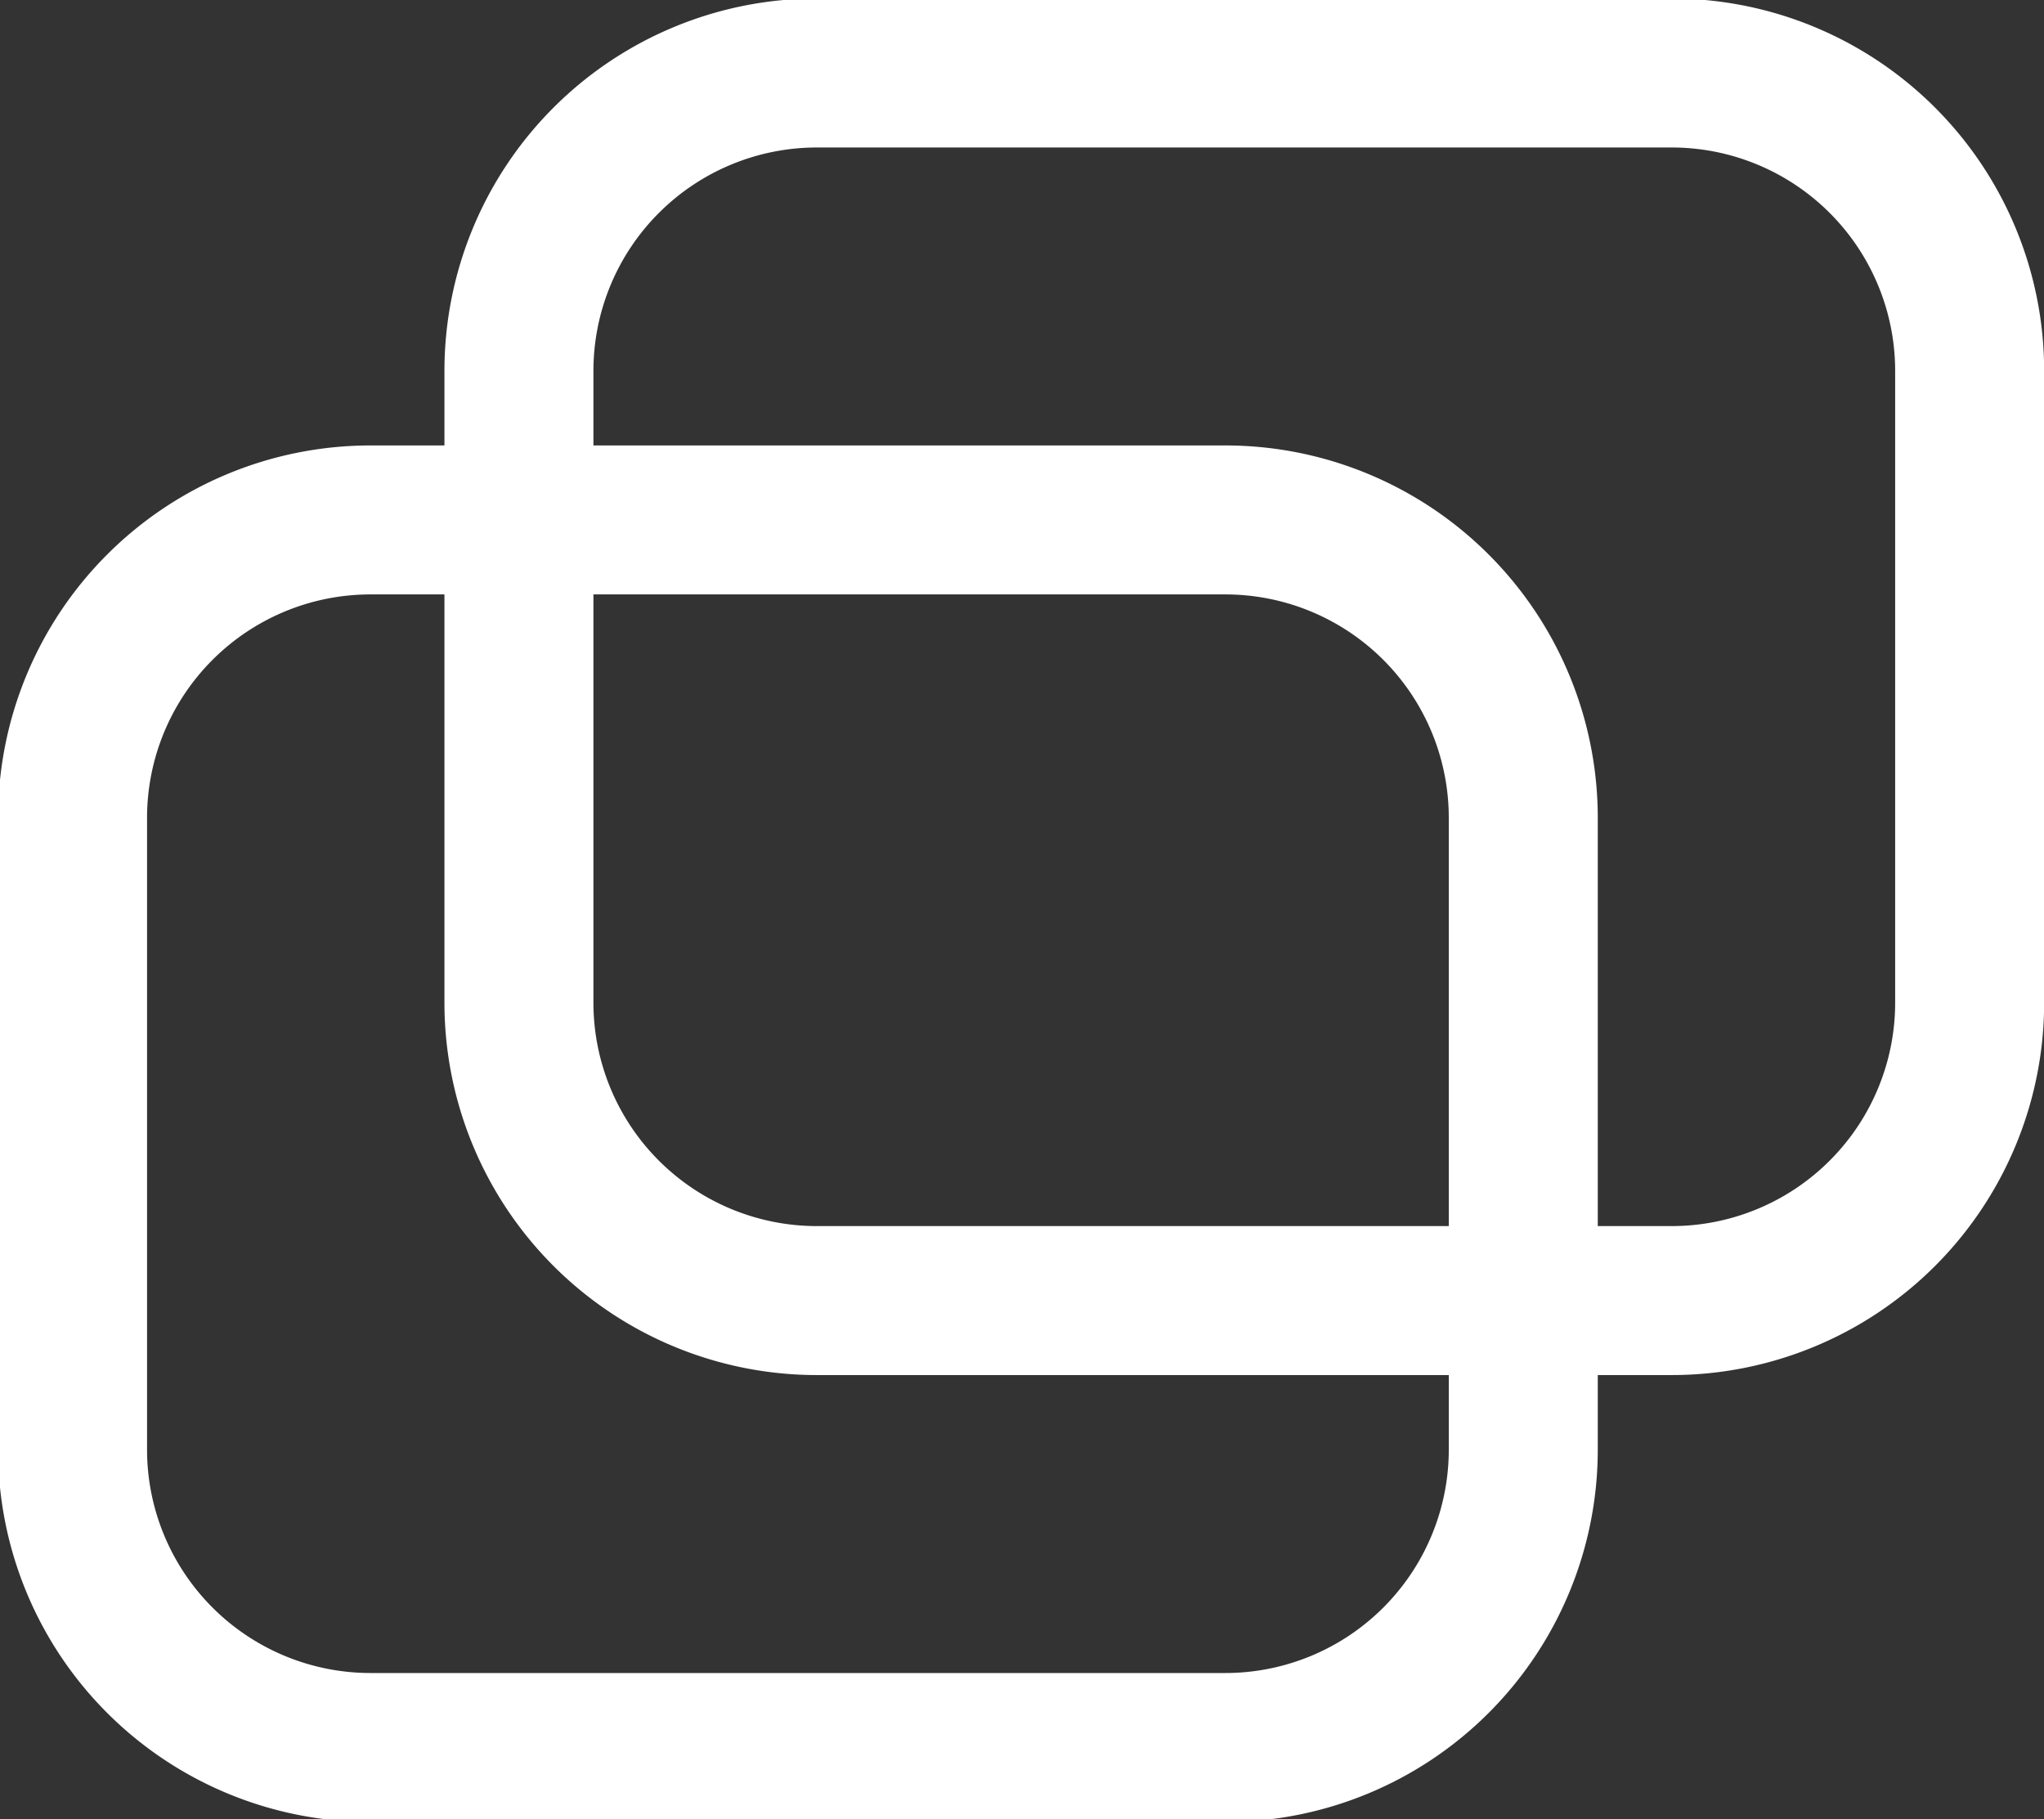
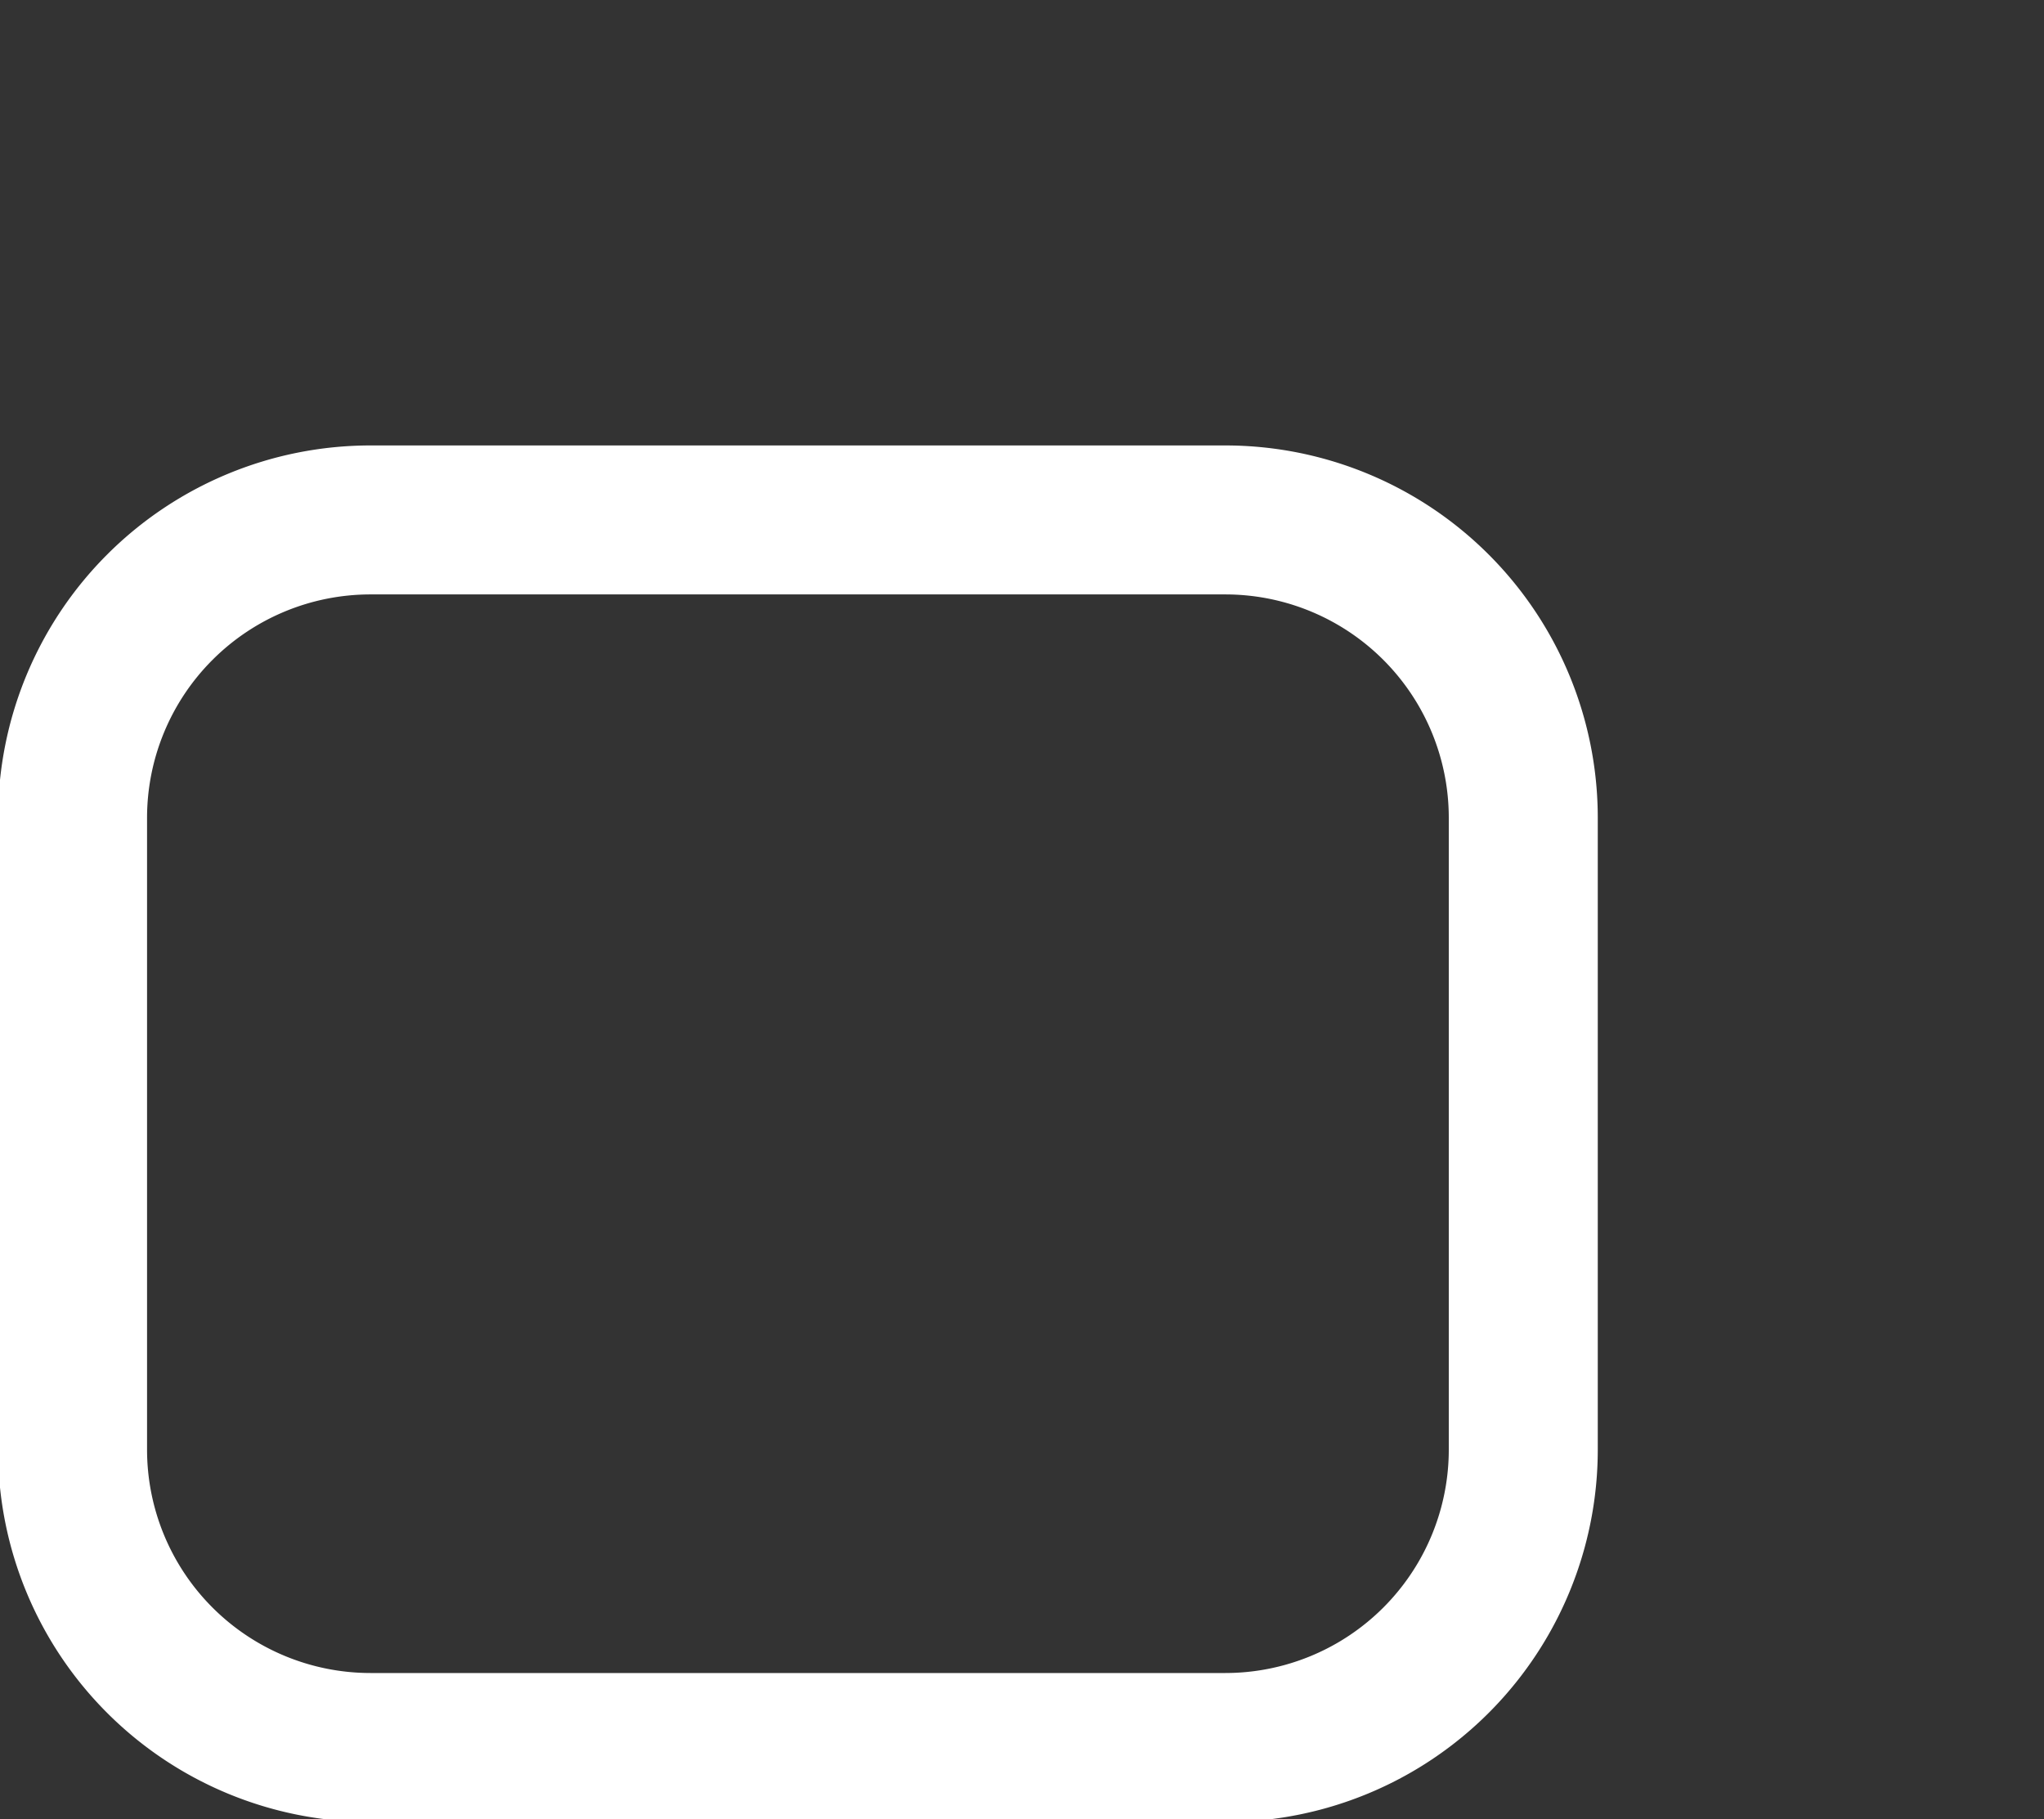
<svg xmlns="http://www.w3.org/2000/svg" id="icon_link_gaibu.svg" width="13.719" height="12.21" viewBox="0 0 13.719 12.21">
  <rect x="0" y="0" width="13.719" height="12.21" fill="#333333" stroke="none" />
  <defs>
    <style>
      .cls-1 {
        fill: none;
        stroke: #fff;
        stroke-width: 1px;
        fill-rule: evenodd;
      }
    </style>
  </defs>
-   <path id="長方形_14" data-name="長方形 14" class="cls-1" d="M721.389,2991.87h5.737a2,2,0,0,1,2,2v4.24a2,2,0,0,1-2,2h-5.737a2,2,0,0,1-2-2v-4.24A2,2,0,0,1,721.389,2991.87Z" transform="translate(-715.906 -2991.38)" />
  <path id="長方形_14-2" data-name="長方形 14" class="cls-1" d="M718.393,2994.87h5.737a2,2,0,0,1,2,2v4.24a2,2,0,0,1-2,2h-5.737a2,2,0,0,1-2-2v-4.24A2,2,0,0,1,718.393,2994.87Z" transform="translate(-715.906 -2991.38)" />
</svg>